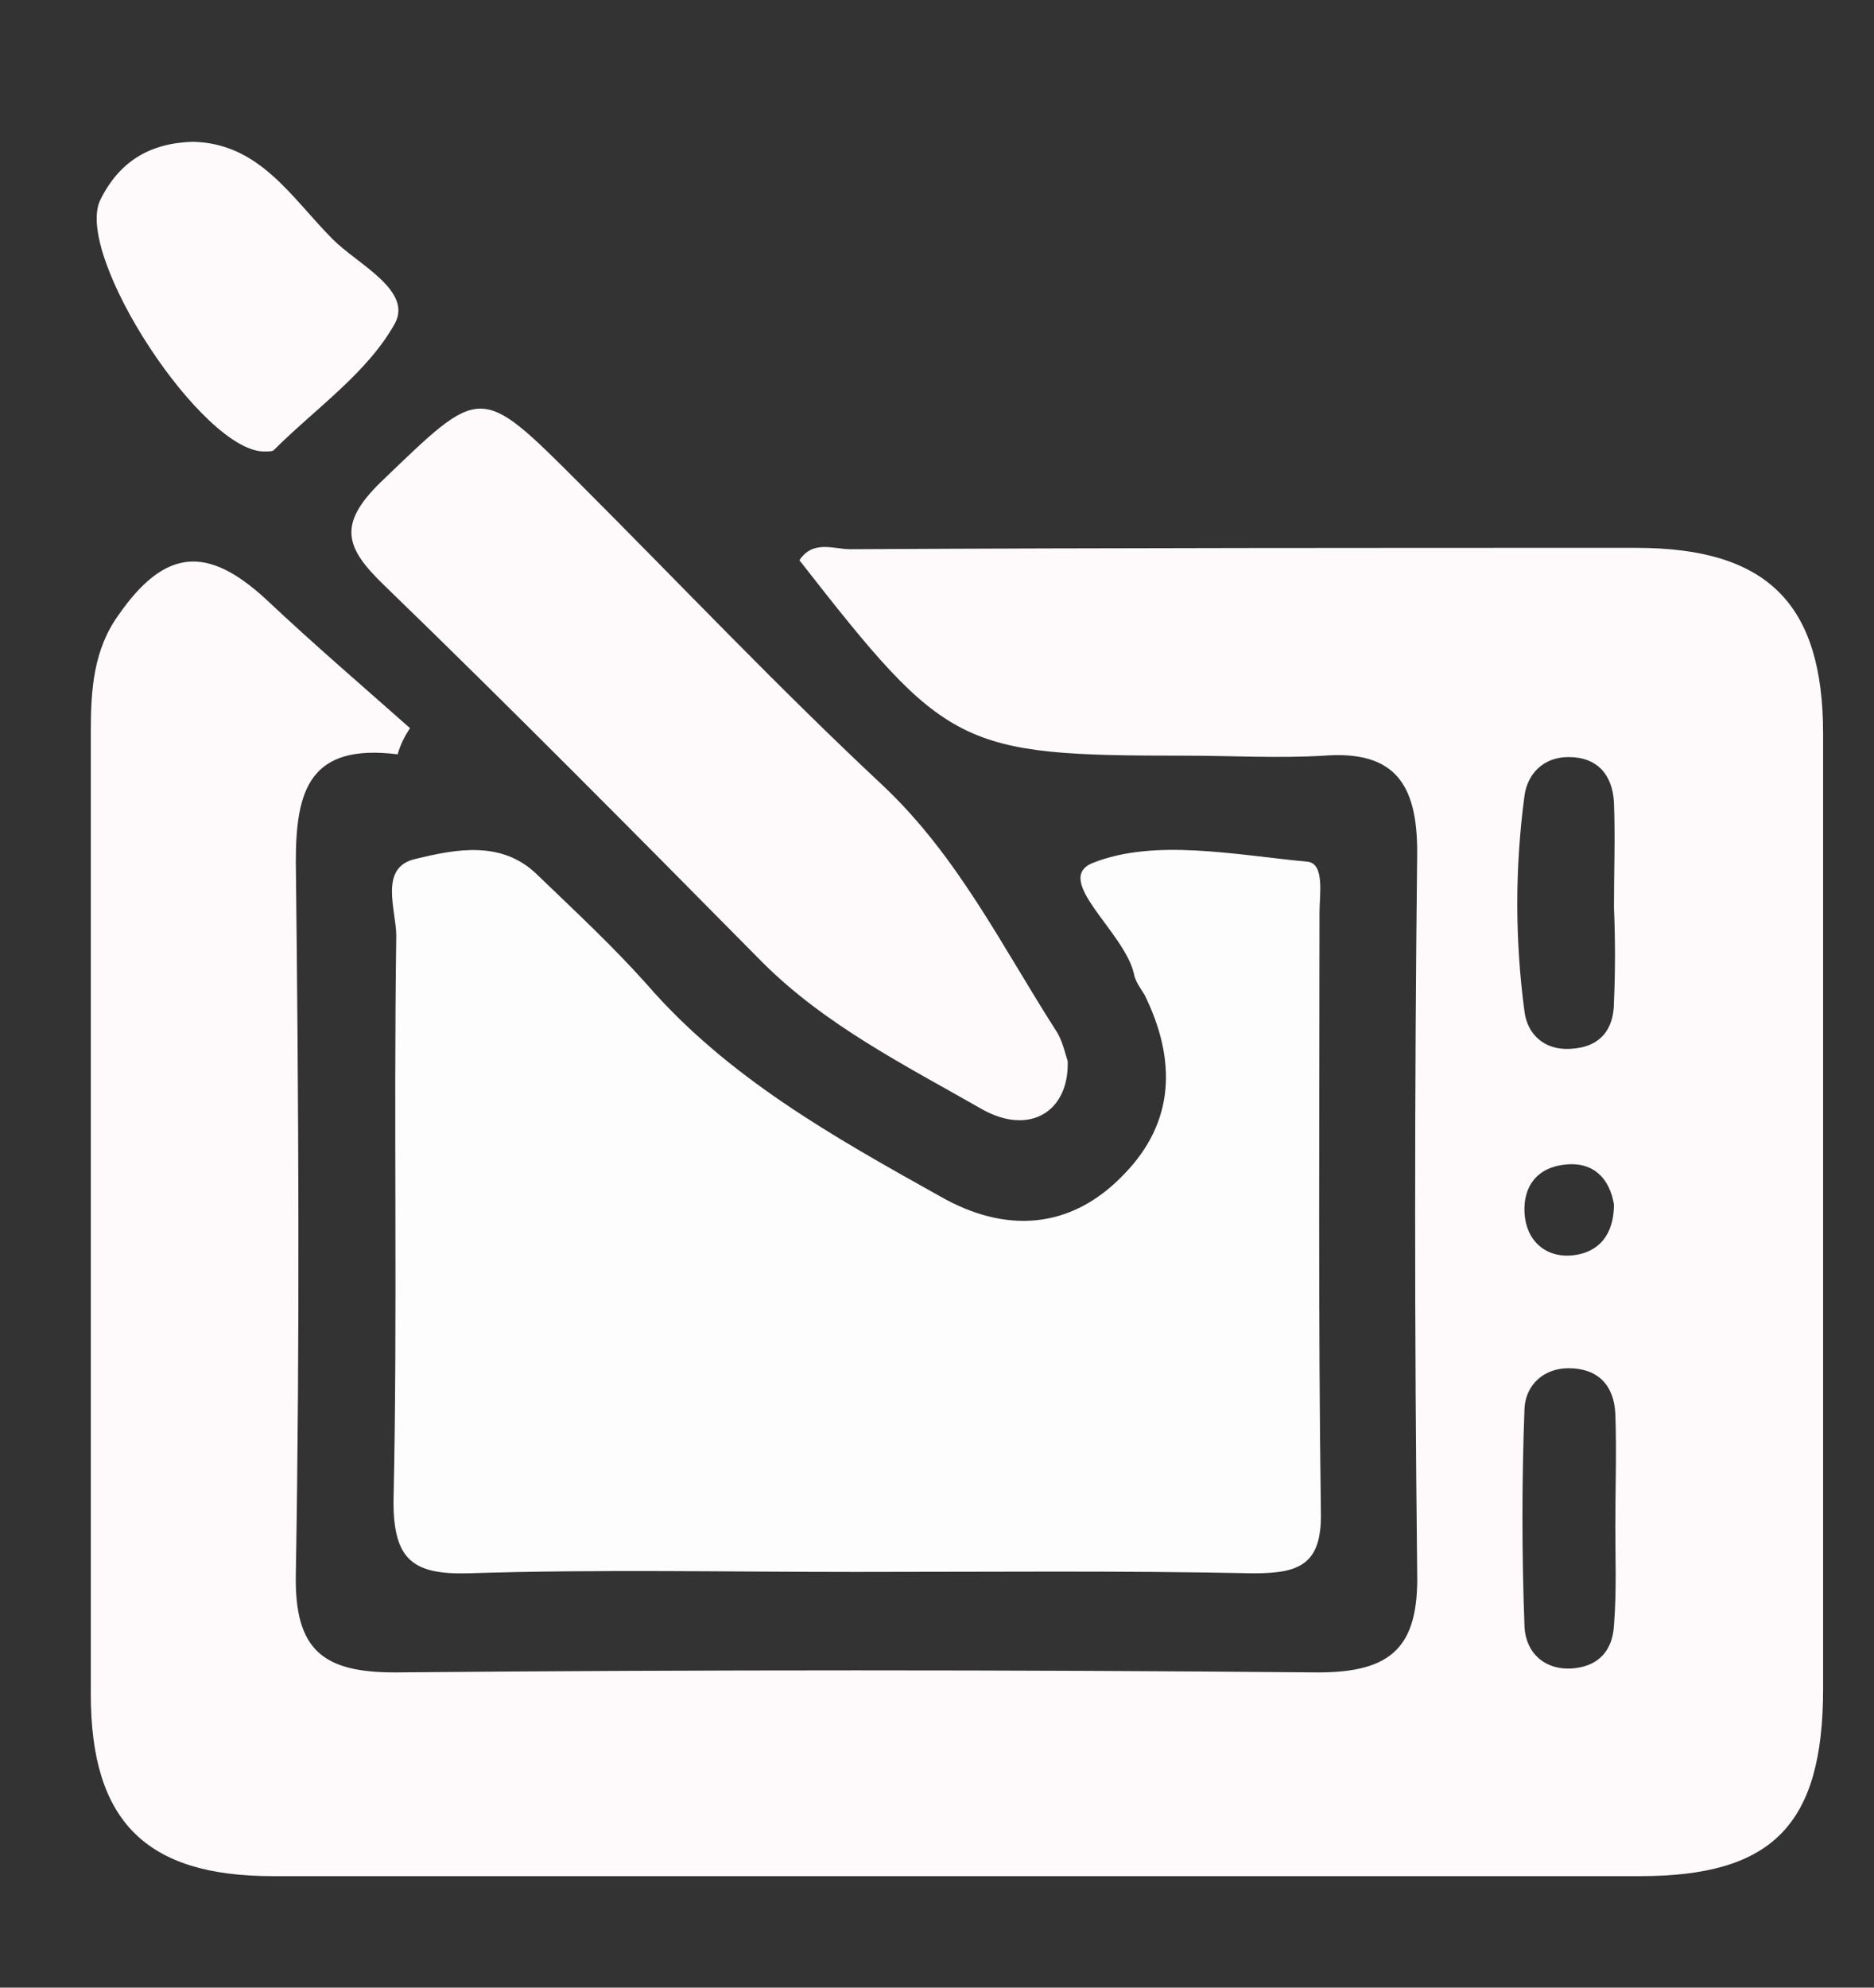
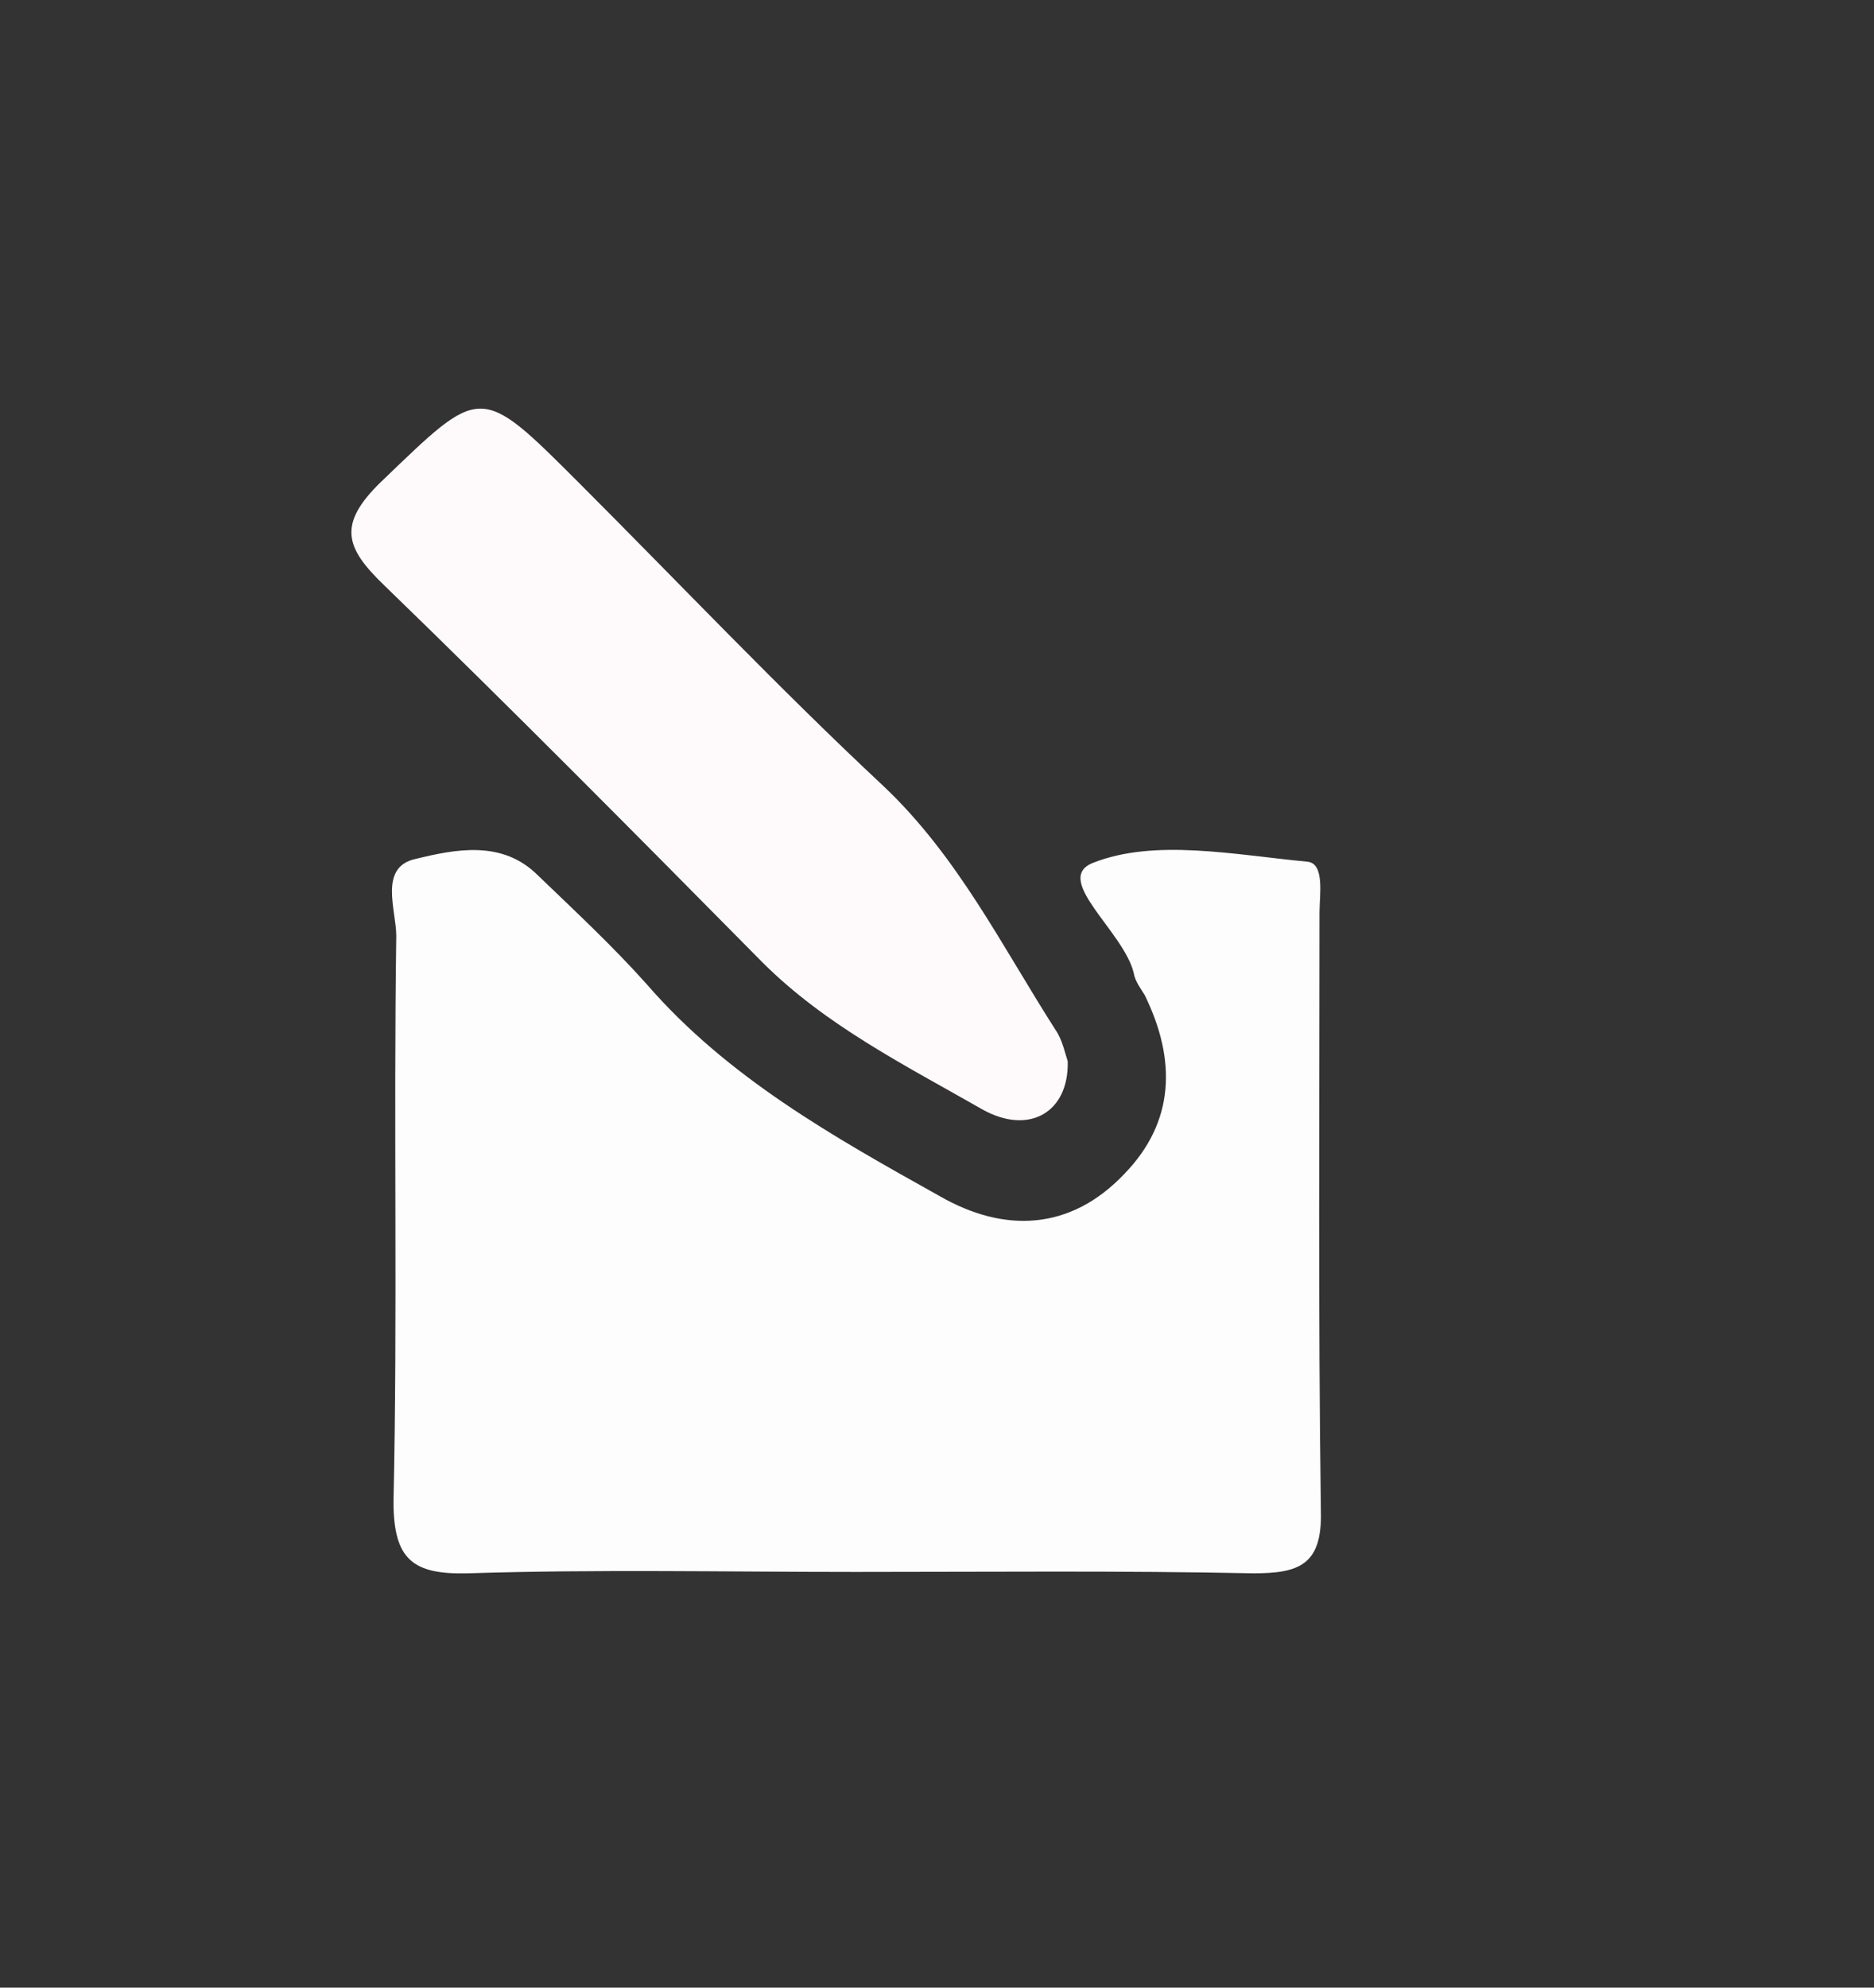
<svg xmlns="http://www.w3.org/2000/svg" version="1.1" id="Capa_1" x="0px" y="0px" viewBox="0 0 136.2 144.4" style="enable-background:new 0 0 136.2 144.4;" xml:space="preserve">
  <rect x="0" y="0" width="136.2" height="144.4" fill="#333333" stroke="none" />
  <style type="text/css">
	.st0{fill:#FEFAFB;}
	.st1{fill:#FEFDFD;}
</style>
-   <path class="st0" d="M28.9,54.8c-6.4-0.8-7.4,2.6-7.4,7.8c0.2,17.3,0.3,34.5,0,51.8c-0.1,5.5,2,7.1,7.2,7.1  c22.4-0.2,44.7-0.2,67.1,0c5.4,0,7.3-1.9,7.2-7.2c-0.2-17.5-0.2-34.9,0-52.4c0-4.9-1.6-7.4-6.8-7c-3.3,0.2-6.7,0-10,0  c-16.5,0-17.4-0.5-28.1-14.2c1-1.5,2.5-0.8,3.7-0.8c19-0.1,38-0.1,57.1-0.1c9.6,0,13.6,4.1,13.6,13.5c0,23.1,0,46.3,0,69.4  c0,9.9-3.7,13.6-13.3,13.6c-33.1,0-66.3,0-99.4,0c-9.2,0-13.2-4-13.2-13.2c0-23.3,0-46.7,0-70c0-3,0.2-5.9,2-8.4  c3.4-4.9,6.5-5.1,10.8-1.1c3.4,3.2,6.9,6.2,10.4,9.3C29.4,53.5,29.1,54.1,28.9,54.8z M117.4,110.9  C117.4,110.9,117.4,110.9,117.4,110.9c0-2.7,0.1-5.5,0-8.2c-0.1-2.1-1.3-3.3-3.4-3.3c-1.8,0-3.1,1.2-3.2,2.9  c-0.2,5.3-0.2,10.6,0,15.9c0.1,1.9,1.5,3.2,3.6,3c1.9-0.2,2.8-1.4,2.9-3.1C117.5,115.6,117.4,113.2,117.4,110.9z M117.3,65.9  c0-2.5,0.1-5.1,0-7.6c-0.1-2-1.2-3.3-3.3-3.3c-1.9,0-3,1.3-3.2,2.8c-0.7,5.2-0.7,10.5,0,15.7c0.2,1.6,1.4,2.8,3.3,2.7  c2.2-0.1,3.2-1.4,3.2-3.4C117.4,70.6,117.4,68.3,117.3,65.9z M117.3,87.5c-0.3-1.8-1.4-3.1-3.5-2.9c-2.1,0.2-3.1,1.6-3,3.5  c0.1,2,1.5,3.3,3.5,3.1C116.2,91,117.3,89.7,117.3,87.5z" />
  <path class="st1" d="M62.2,114.2c-9.4,0-18.8-0.2-28.2,0.1c-4,0.1-5.4-1-5.4-5.2c0.3-13.7,0-27.4,0.2-41.1c0-1.9-1.3-5,1.4-5.6  c2.9-0.7,6.3-1.4,8.9,1.2c2.7,2.6,5.4,5.1,7.9,7.9c5.9,6.8,13.6,11.1,21.3,15.4c4.7,2.7,9.5,2.5,13.4-1.6c3.7-3.8,3.8-8.3,1.5-13  c-0.3-0.5-0.7-1-0.8-1.6c-0.7-3-5.9-6.8-3-8c4.5-1.8,10.3-0.6,15.6-0.1c1.3,0.1,0.9,2.4,0.9,3.7c0,14.5-0.1,29,0.1,43.5  c0.1,3.9-1.6,4.5-4.9,4.5C81.4,114.1,71.8,114.2,62.2,114.2z" />
  <path class="st0" d="M77.6,77.1c0.1,3.7-2.8,5.4-6.2,3.5c-5.6-3.2-11.4-6.1-16-10.7c-9.1-9.2-18.2-18.4-27.5-27.4  c-2.8-2.7-3.4-4.4-0.2-7.5c7.3-7,7.1-7.2,14.4,0.1c7.3,7.3,14.5,14.9,22.1,22c5.4,5.1,8.6,11.6,12.5,17.7  C77.2,75.5,77.4,76.5,77.6,77.1z" />
-   <path class="st0" d="M14,10.3c4.9,0.1,7.2,4.1,10.2,7.1c1.8,1.8,5.8,3.7,4.5,6.1c-2,3.6-5.8,6.2-8.8,9.2c-0.1,0.1-0.4,0.1-0.6,0.1  c-4.5,0.2-14-14.3-12-18.3C8.7,11.7,10.9,10.4,14,10.3z" />
</svg>